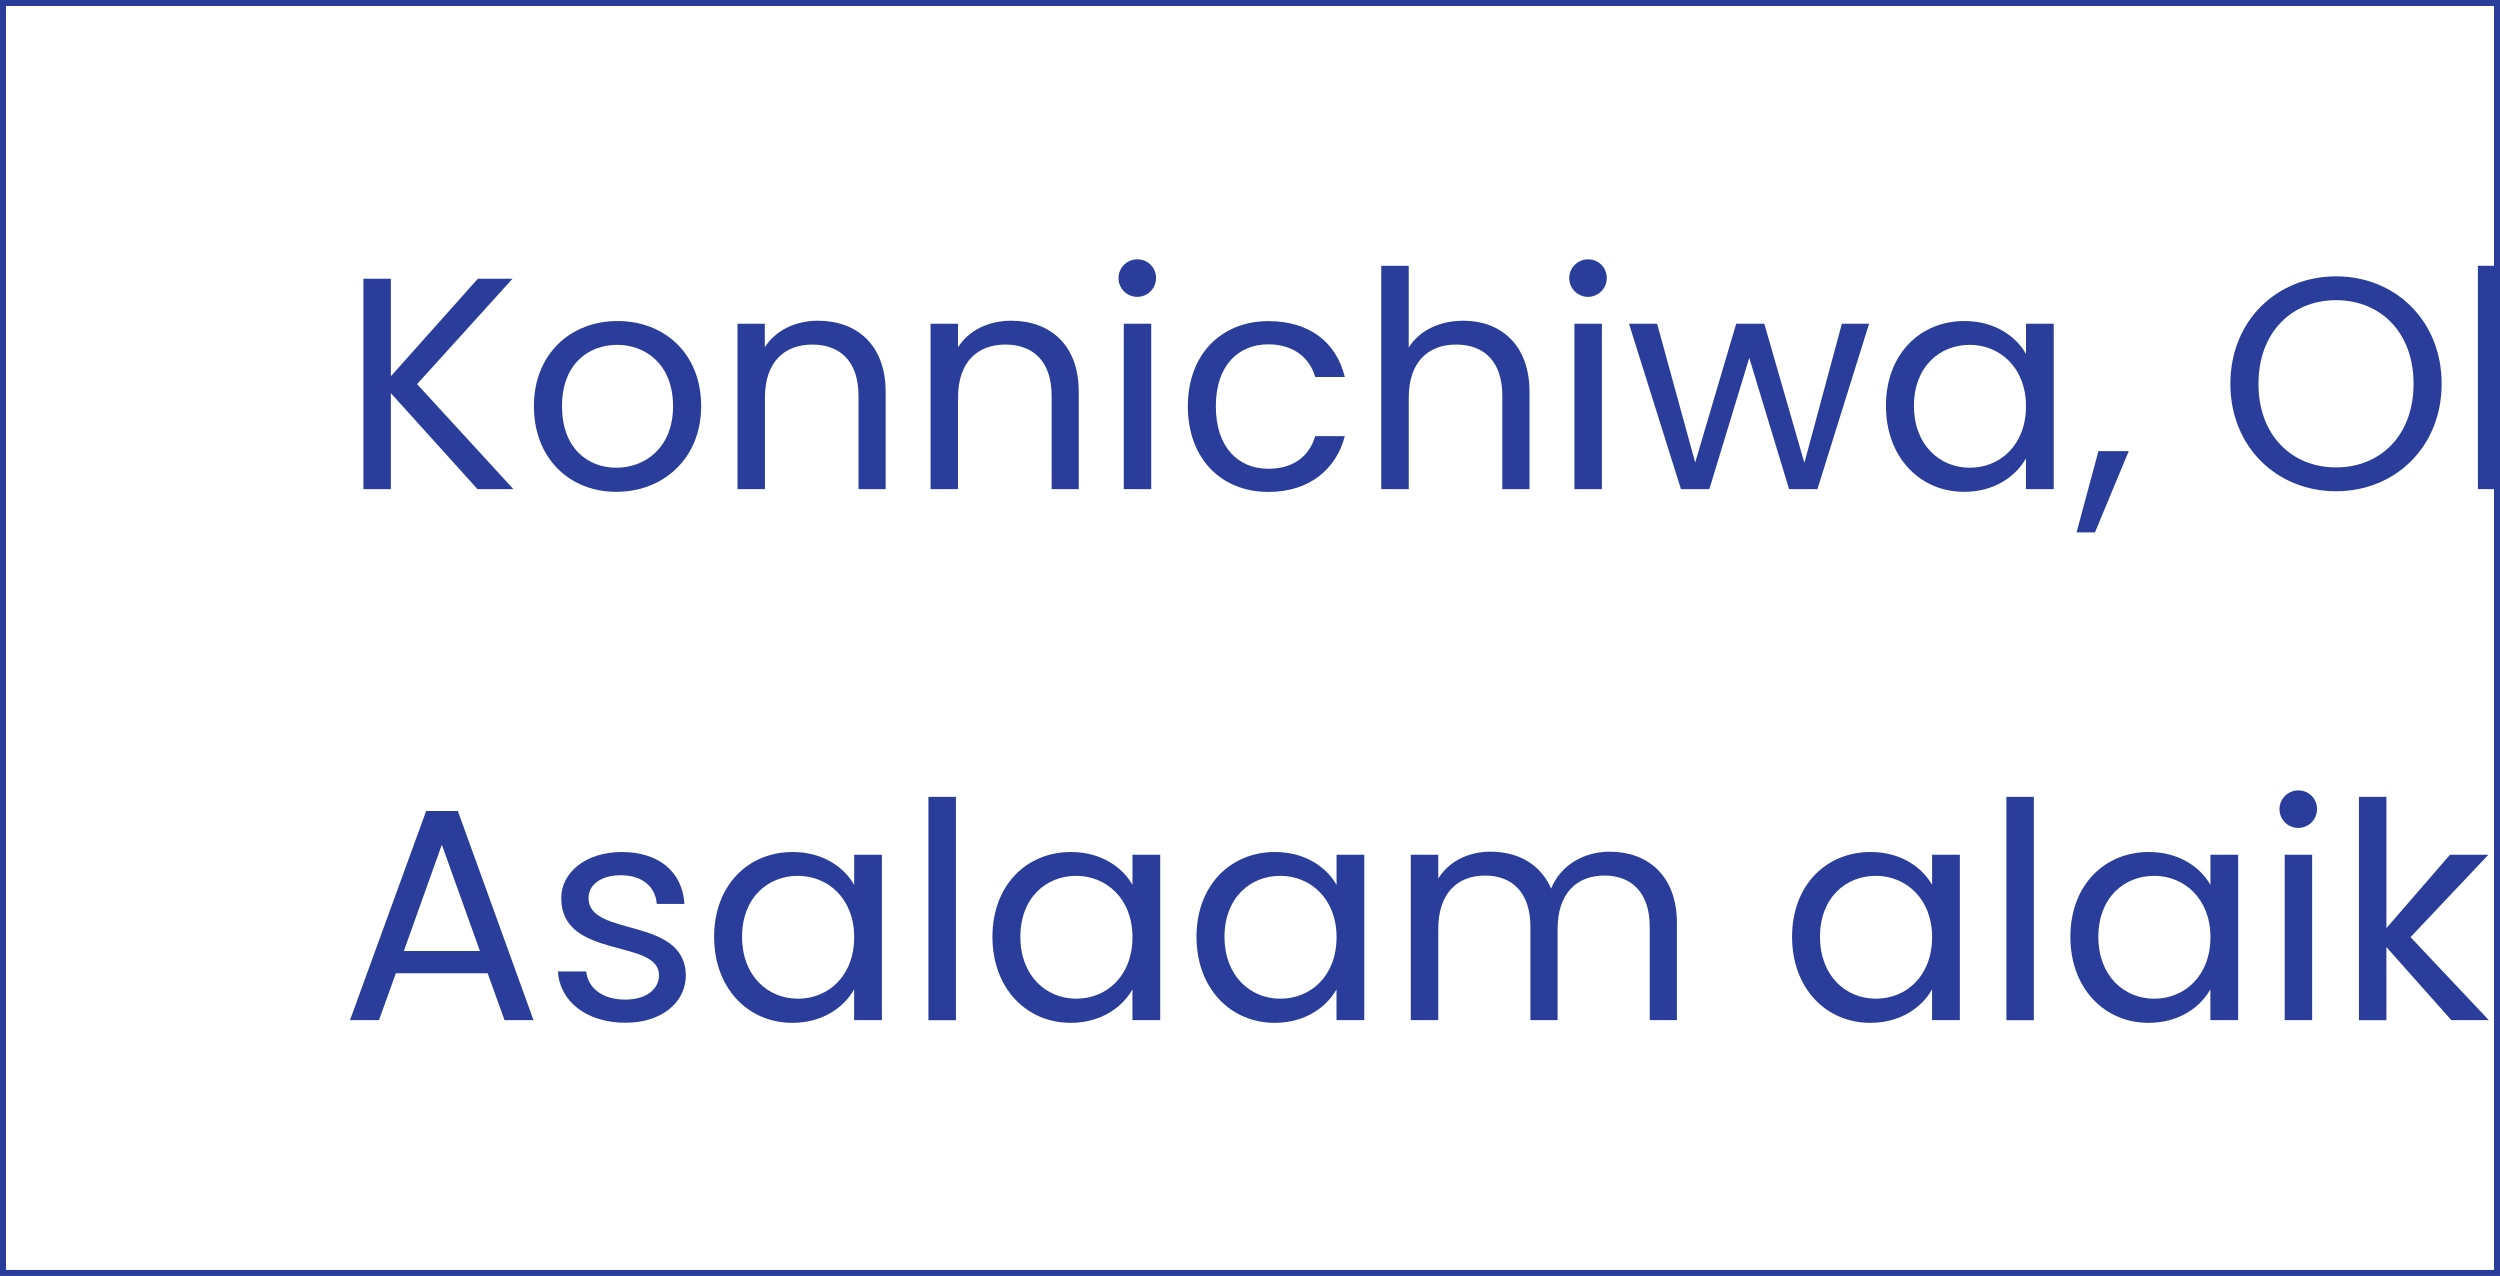
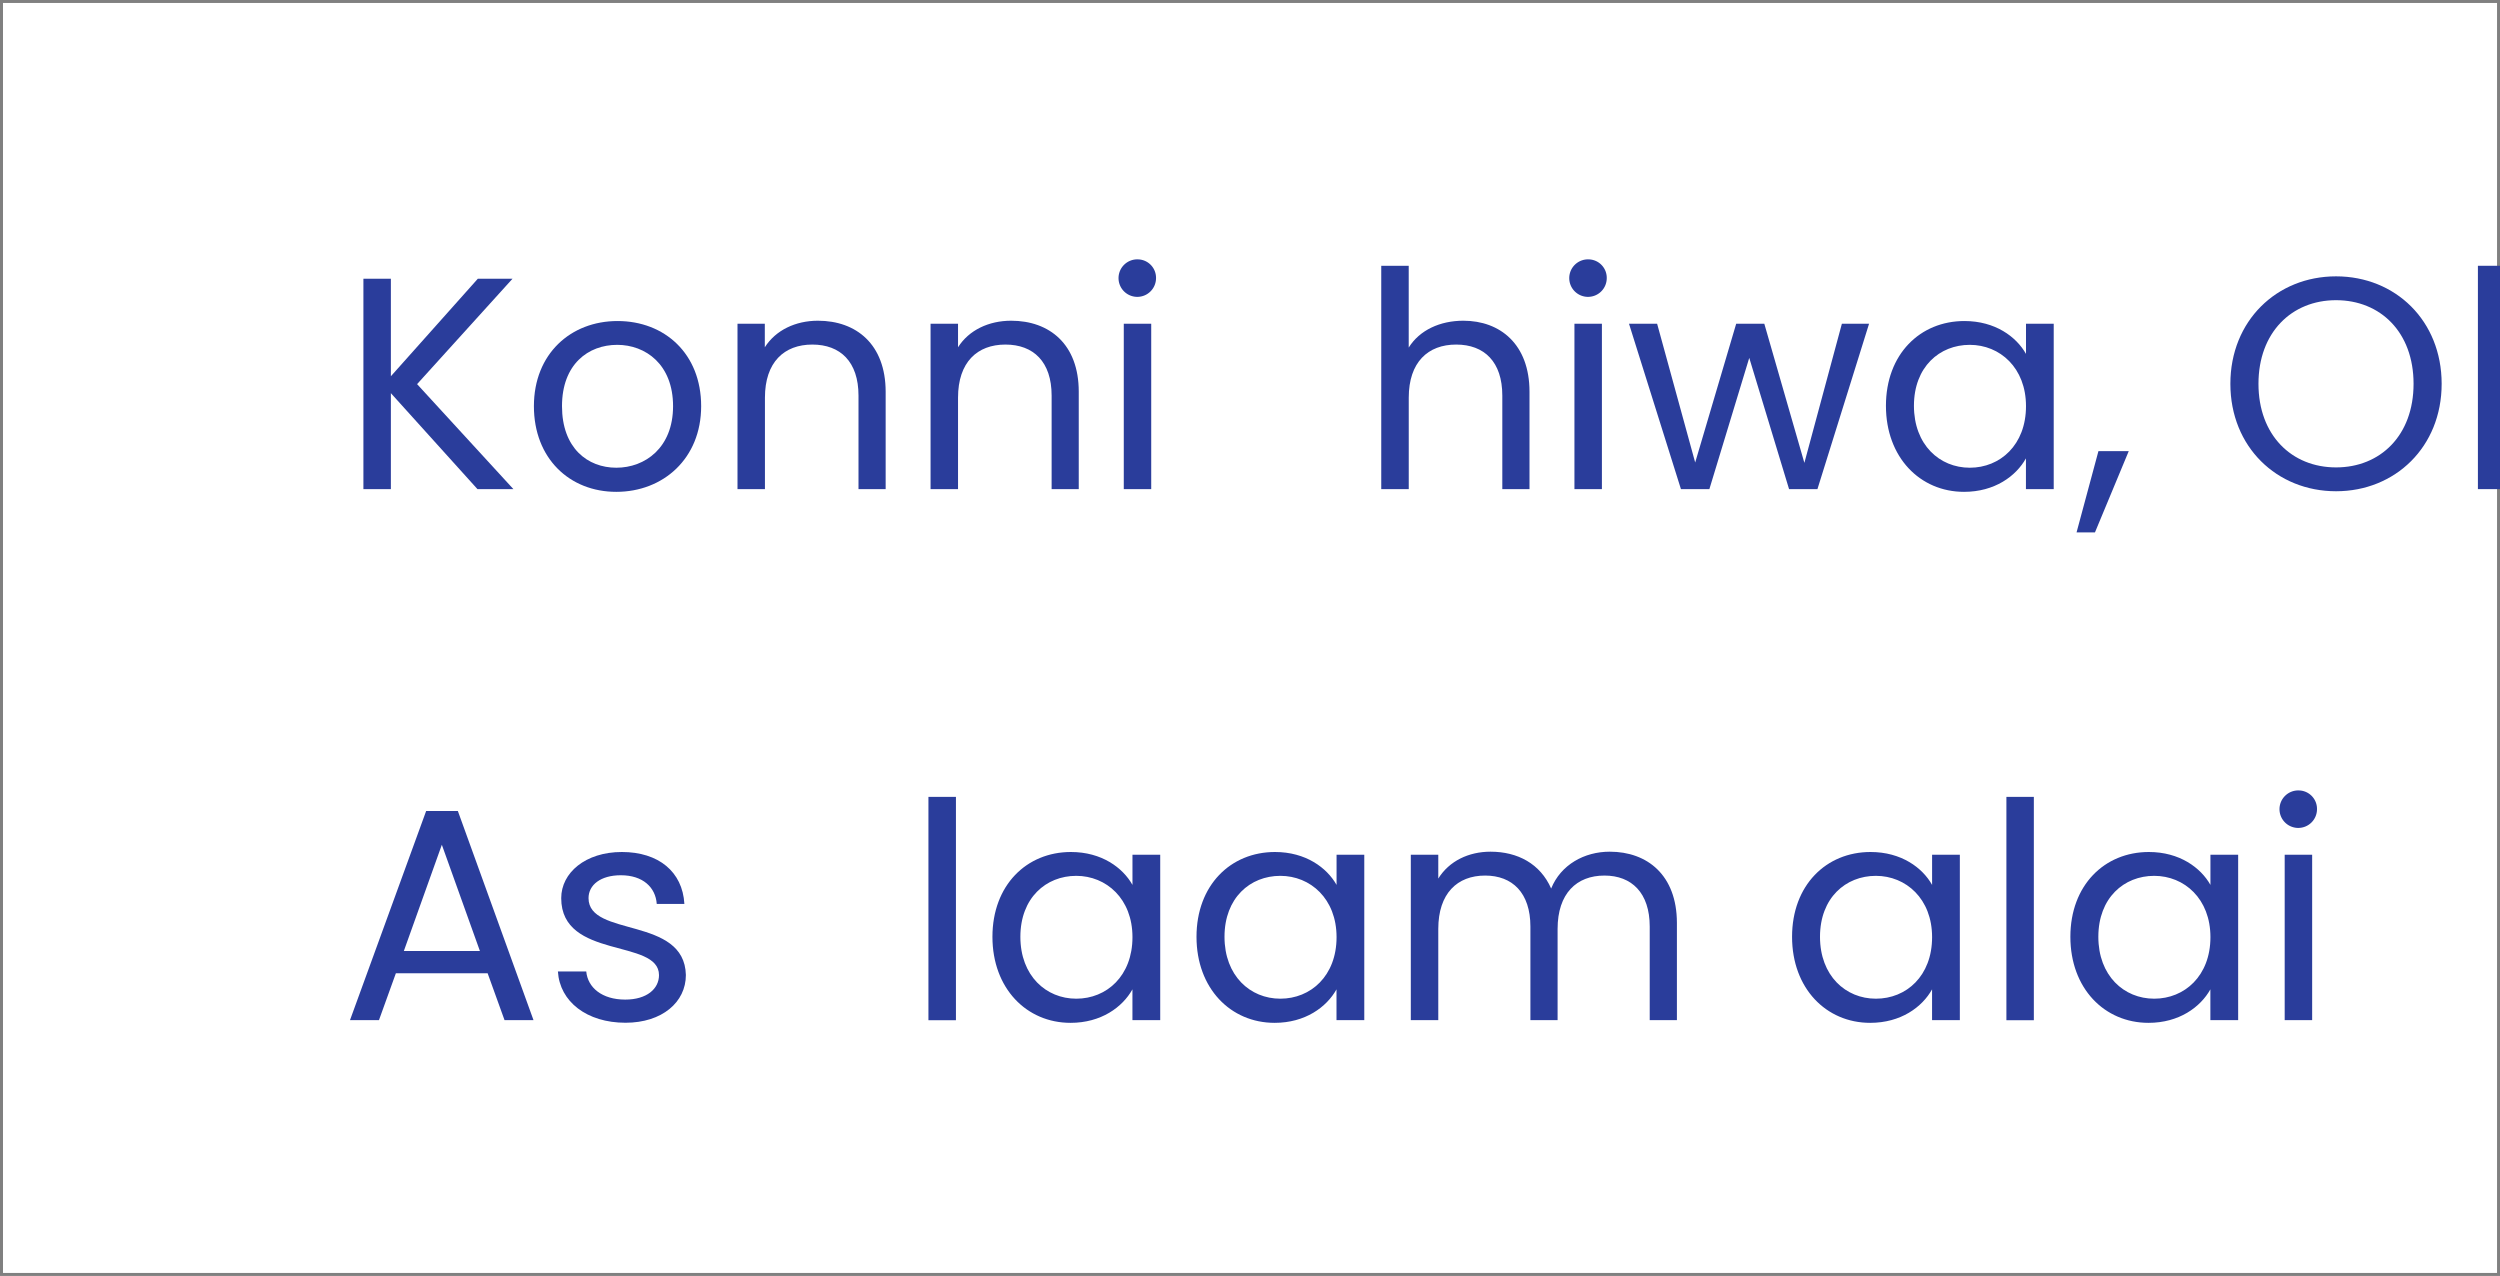
<svg xmlns="http://www.w3.org/2000/svg" id="Layer_1" data-name="Layer 1" viewBox="0 0 800 408.29">
  <rect x="0" y="0" width="800" height="408.29" fill="#808080" stroke="none" />
  <defs>
    <style>.cls-1{fill:#fff;}.cls-2{fill:#2a3d9b;}</style>
  </defs>
  <rect class="cls-1" x="0.96" y="0.95" width="798.09" height="406.39" />
-   <path class="cls-2" d="M0,0V408.3H800V0ZM798.08,406.38H1.92V1.91H798.08Z" />
  <path class="cls-2" d="M133.47,122.92,164,89.2h-11.1l-27.82,31.2V89.2h-8.79v67.32h8.79V125.81l27.71,30.71h11.5Z" />
  <path class="cls-2" d="M197.61,102.73c-15,0-26.76,10.52-26.76,27.24s11.41,27.42,26.37,27.42,27.15-10.62,27.15-27.42S212.67,102.73,197.61,102.73Zm-.39,46.94c-9.18,0-17.38-6.28-17.38-19.7s8.4-19.62,17.67-19.62c9.09,0,17.87,6.28,17.87,19.62S206.39,149.67,197.22,149.67Z" />
  <path class="cls-2" d="M261.74,102.63c-7.14,0-13.51,3-17,8.5V103.6H236v52.92h8.78V127.26c0-11.4,6.18-17,15.16-17s14.78,5.51,14.78,16.33v29.93h8.69V125.33C283.38,110.16,274,102.63,261.74,102.63Z" />
  <path class="cls-2" d="M323.57,102.63c-7.15,0-13.53,3-17,8.5V103.6h-8.79v52.92h8.79V127.26c0-11.4,6.18-17,15.16-17s14.79,5.51,14.79,16.33v29.93h8.68V125.33C345.2,110.16,335.83,102.63,323.57,102.63Z" />
  <path class="cls-2" d="M359.61,103.6v52.92h8.78V103.6ZM364.15,83a6,6,0,1,0,5.78,6A5.9,5.9,0,0,0,364.15,83Z" />
-   <path class="cls-2" d="M405.87,150c-9.66,0-16.8-6.86-16.8-20,0-13,7.14-19.81,16.8-19.81,7.83,0,13.13,4.06,15,10.44h9.47c-2.71-11.11-11.31-17.87-24.44-17.87-15.07,0-25.79,10.62-25.79,27.24,0,16.8,10.72,27.42,25.79,27.42,13.13,0,21.73-7.33,24.44-17.86h-9.47C418.9,146.19,413.7,150,405.87,150Z" />
  <path class="cls-2" d="M468.27,102.63c-7.44,0-14,3-17.48,8.59V85.05H442v71.47h8.8V127.26c0-11.4,6.18-17,15.17-17s14.77,5.51,14.77,16.33v29.93h8.7V125.33C489.43,110.16,480.05,102.63,468.27,102.63Z" />
  <path class="cls-2" d="M503.82,103.6v52.92h8.79V103.6ZM508.36,83a6,6,0,1,0,5.8,6A5.9,5.9,0,0,0,508.36,83Z" />
  <path class="cls-2" d="M589.4,103.6l-12,44.52L564.58,103.6h-9L542.46,148,530.28,103.6h-9l16.62,52.92H547l12.76-42,12.74,42h9.08l16.52-52.92Z" />
  <path class="cls-2" d="M648.32,103.6v9.65c-3.1-5.49-9.85-10.52-19.71-10.52-14.19,0-25.11,10.62-25.11,27.13s10.92,27.53,25,27.53c9.76,0,16.62-5,19.8-10.71v9.84h8.89V103.6Zm-18,46.07c-9.66,0-17.86-7.34-17.86-19.81s8.2-19.51,17.86-19.51,18,7.35,18,19.62C648.32,142.42,640,149.67,630.35,149.67Z" />
  <path class="cls-2" d="M671.5,144.36l-7,26h5.89l10.81-26Z" />
  <path class="cls-2" d="M747.53,88.43c-18.94,0-33.81,14.2-33.81,34.39s14.87,34.38,33.81,34.38,33.8-14.2,33.8-34.38S766.55,88.43,747.53,88.43Zm0,61.14c-14.21,0-24.82-10.33-24.82-26.75s10.61-26.76,24.82-26.76,24.81,10.25,24.81,26.76S761.72,149.57,747.53,149.57Z" />
  <path class="cls-2" d="M792.93,85.05v71.47H800V85.05Z" />
  <path class="cls-2" d="M146.51,259.51H136.37L112,326.44h9.27l5.41-15h29.36l5.41,15h9.27Zm-17.28,44.81,12.16-34,12.18,34Z" />
  <path class="cls-2" d="M188.33,287.41c0-4.24,3.87-7.33,10.34-7.33,7.06,0,11.11,3.87,11.49,9.17H219c-.58-10.33-8.31-16.61-20-16.61s-19.41,6.67-19.41,14.77c0,19.72,31.29,12.86,31.29,24.63,0,4.35-3.87,7.83-10.81,7.83-7.44,0-12-3.86-12.47-9h-9.07c.58,9.65,9.26,16.41,21.63,16.41,11.68,0,19.32-6.57,19.32-15.27C219.05,293.12,188.33,300,188.33,287.41Z" />
-   <path class="cls-2" d="M273.34,273.51v9.66c-3.09-5.5-9.86-10.53-19.7-10.53-14.21,0-25.12,10.63-25.12,27.14s10.91,27.53,25,27.53c9.75,0,16.61-5,19.8-10.72v9.85h8.89V273.51Zm-18,46.07c-9.67,0-17.88-7.33-17.88-19.8s8.21-19.51,17.88-19.51,18,7.35,18,19.61C273.34,312.33,265,319.58,255.38,319.58Z" />
  <path class="cls-2" d="M297.1,255v71.47h8.8V255Z" />
  <path class="cls-2" d="M362.39,273.51v9.66c-3.09-5.5-9.84-10.53-19.7-10.53-14.19,0-25.11,10.63-25.11,27.14s10.92,27.53,25,27.53c9.76,0,16.61-5,19.8-10.72v9.85h8.89V273.51Zm-18,46.07c-9.65,0-17.87-7.33-17.87-19.8s8.22-19.51,17.87-19.51,18,7.35,18,19.61C362.39,312.33,354.09,319.58,344.43,319.58Z" />
  <path class="cls-2" d="M427.7,273.51v9.66c-3.1-5.5-9.86-10.53-19.71-10.53-14.2,0-25.11,10.63-25.11,27.14s10.91,27.53,25,27.53c9.75,0,16.61-5,19.8-10.72v9.85h8.89V273.51Zm-18,46.07c-9.65,0-17.86-7.33-17.86-19.8s8.21-19.51,17.86-19.51,18,7.35,18,19.61C427.7,312.33,419.39,319.58,409.72,319.58Z" />
  <path class="cls-2" d="M515.11,272.54c-8.11,0-15.65,4.16-18.74,11.79-3.48-7.92-10.71-11.79-19.41-11.79-7,0-13.24,3-16.71,8.6v-7.63h-8.79v52.93h8.79V297.27c0-11.39,6.08-17.09,15-17.09,8.7,0,14.48,5.51,14.48,16.32v29.94h8.7V297.27c0-11.39,6.09-17.09,15-17.09,8.68,0,14.48,5.51,14.48,16.32v29.94h8.7v-31.2C536.56,280.08,527.19,272.54,515.11,272.54Z" />
  <path class="cls-2" d="M618.27,273.51v9.66c-3.08-5.5-9.84-10.53-19.7-10.53-14.19,0-25.11,10.63-25.11,27.14s10.92,27.53,25,27.53c9.76,0,16.62-5,19.8-10.72v9.85h8.89V273.51Zm-18,46.07c-9.65,0-17.87-7.33-17.87-19.8s8.22-19.51,17.87-19.51,18,7.35,18,19.61C618.27,312.33,610,319.58,600.31,319.58Z" />
  <path class="cls-2" d="M642.05,255v71.47h8.78V255Z" />
  <path class="cls-2" d="M707.34,273.51v9.66c-3.1-5.5-9.86-10.53-19.71-10.53-14.2,0-25.11,10.63-25.11,27.14s10.91,27.53,25,27.53c9.75,0,16.61-5,19.8-10.72v9.85h8.89V273.51Zm-18,46.07c-9.66,0-17.87-7.33-17.87-19.8s8.21-19.51,17.87-19.51,18,7.35,18,19.61C707.34,312.33,699,319.58,689.37,319.58Z" />
  <path class="cls-2" d="M731.1,273.51v52.93h8.79V273.51Zm4.54-20.57a6,6,0,1,0,5.8,6A5.9,5.9,0,0,0,735.64,252.94Z" />
-   <path class="cls-2" d="M771.37,299.88l24.92-26.37H784L763.65,297V255h-8.79v71.47h8.79V303.07l20.77,23.37h12Z" />
</svg>